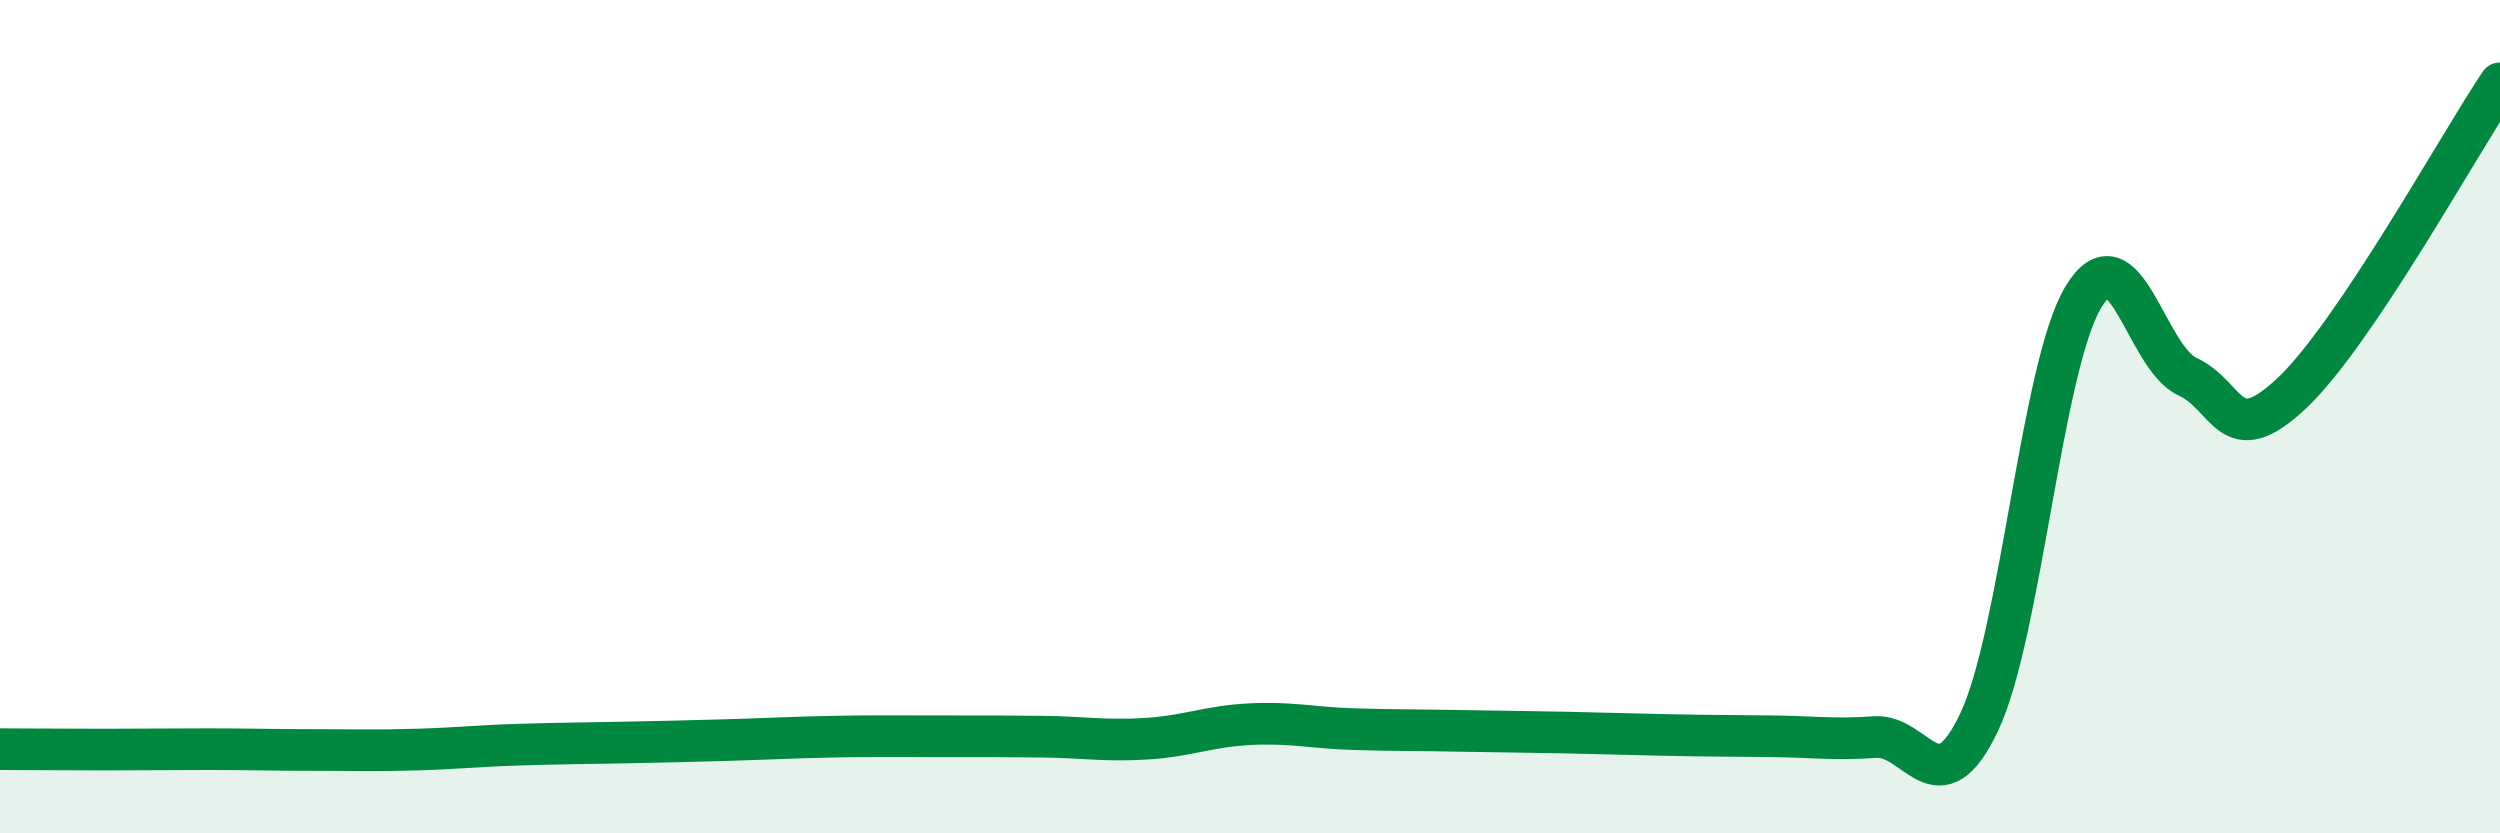
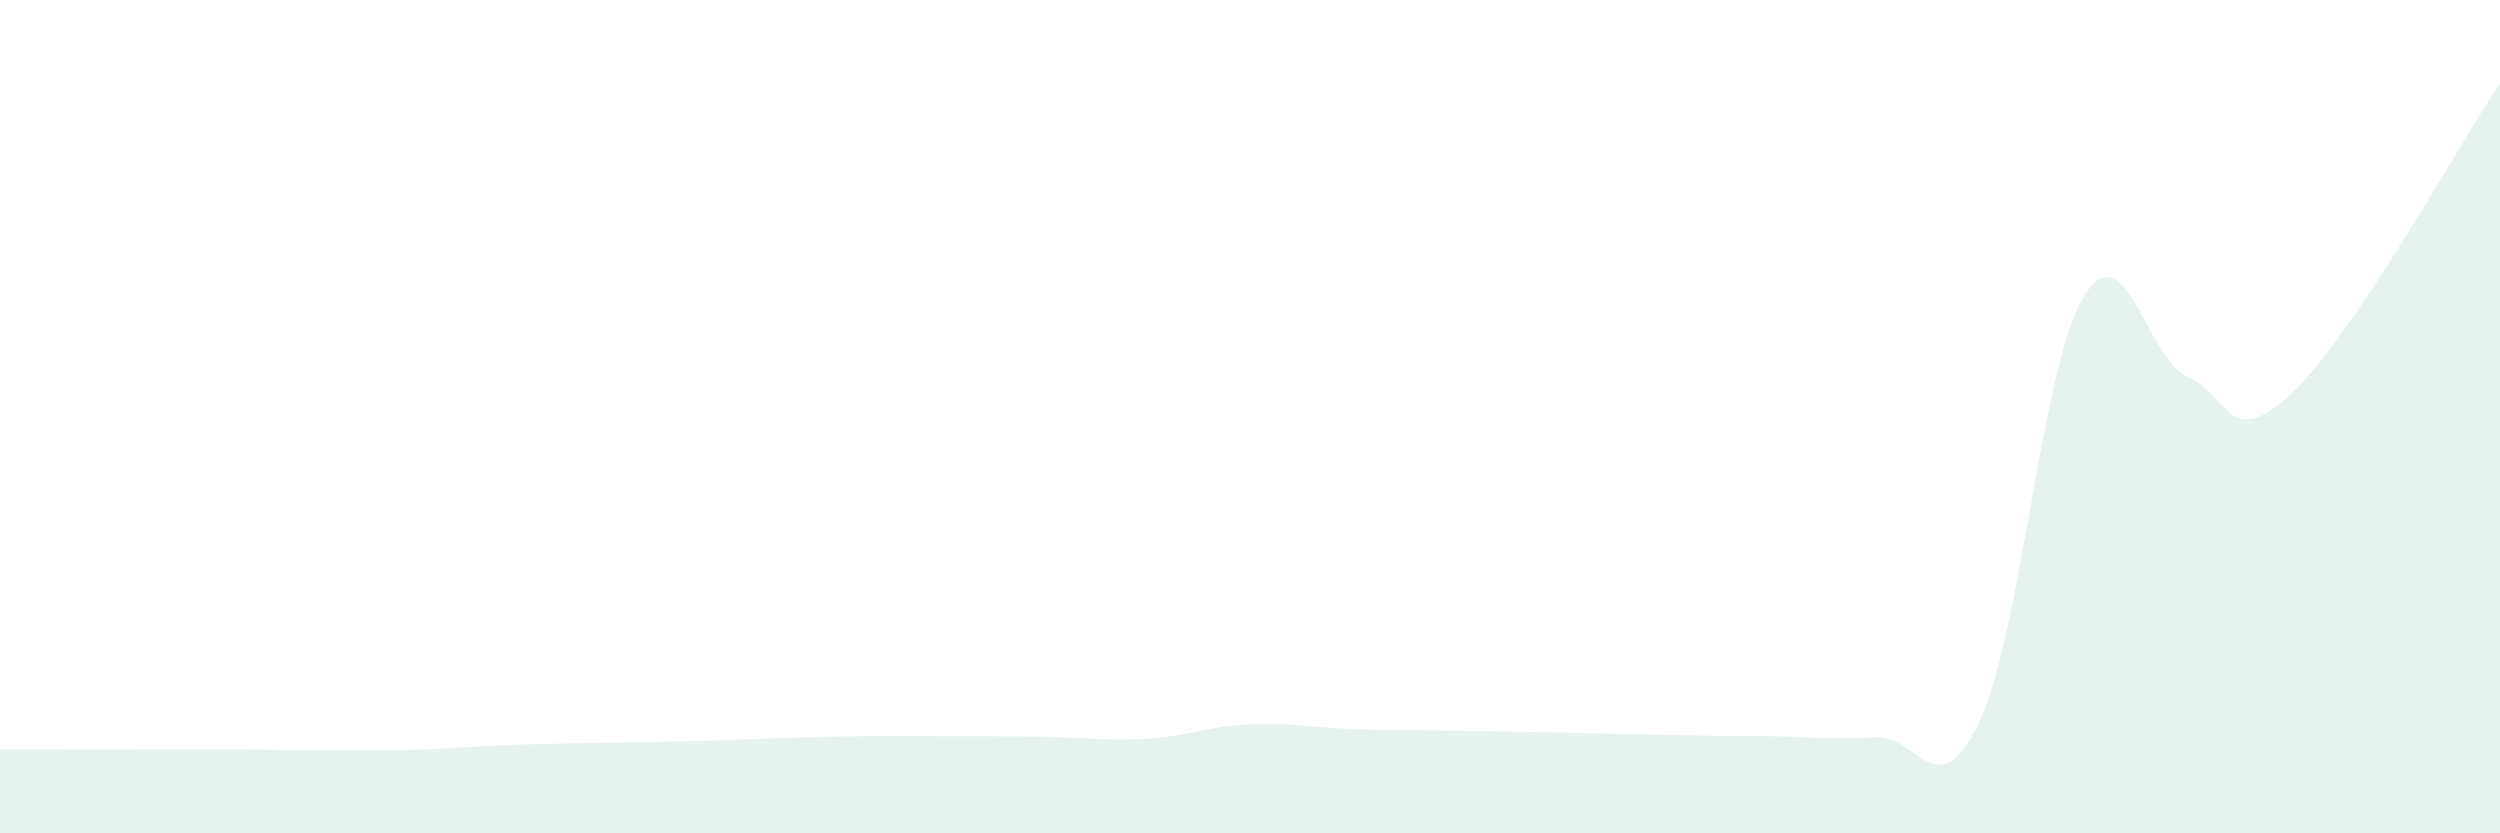
<svg xmlns="http://www.w3.org/2000/svg" width="60" height="20" viewBox="0 0 60 20">
  <path d="M 0,17.98 C 0.5,17.98 1.5,17.99 2.5,17.99 C 3.5,17.99 4,17.98 5,17.98 C 6,17.98 6.5,18 7.5,18 C 8.5,18 9,18.02 10,17.99 C 11,17.96 11.5,17.9 12.5,17.87 C 13.5,17.84 14,17.84 15,17.82 C 16,17.8 16.5,17.79 17.5,17.76 C 18.5,17.73 19,17.7 20,17.68 C 21,17.66 21.5,17.67 22.5,17.67 C 23.5,17.67 24,17.67 25,17.68 C 26,17.69 26.5,17.79 27.5,17.73 C 28.5,17.67 29,17.43 30,17.38 C 31,17.33 31.5,17.47 32.5,17.5 C 33.5,17.53 34,17.52 35,17.54 C 36,17.56 36.5,17.56 37.5,17.58 C 38.5,17.6 39,17.62 40,17.64 C 41,17.66 41.5,17.66 42.5,17.67 C 43.5,17.68 44,17.76 45,17.69 C 46,17.62 46.5,19.44 47.5,17.33 C 48.5,15.22 49,8.79 50,7.13 C 51,5.47 51.5,8.58 52.5,9.04 C 53.5,9.5 53.5,10.85 55,9.44 C 56.5,8.03 59,3.49 60,2L60 20L0 20Z" fill="#008740" opacity="0.1" stroke-linecap="round" stroke-linejoin="round" />
-   <path d="M 0,17.98 C 0.5,17.98 1.5,17.99 2.5,17.99 C 3.5,17.99 4,17.98 5,17.98 C 6,17.98 6.5,18 7.5,18 C 8.5,18 9,18.02 10,17.99 C 11,17.96 11.5,17.9 12.5,17.87 C 13.5,17.84 14,17.84 15,17.82 C 16,17.8 16.5,17.79 17.5,17.76 C 18.5,17.73 19,17.7 20,17.68 C 21,17.66 21.5,17.67 22.5,17.67 C 23.5,17.67 24,17.67 25,17.68 C 26,17.69 26.5,17.79 27.5,17.73 C 28.5,17.67 29,17.43 30,17.38 C 31,17.33 31.5,17.47 32.5,17.5 C 33.5,17.53 34,17.52 35,17.54 C 36,17.56 36.5,17.56 37.5,17.58 C 38.5,17.6 39,17.62 40,17.64 C 41,17.66 41.5,17.66 42.5,17.67 C 43.5,17.68 44,17.76 45,17.69 C 46,17.62 46.5,19.44 47.5,17.33 C 48.5,15.22 49,8.79 50,7.13 C 51,5.47 51.5,8.58 52.5,9.04 C 53.5,9.5 53.5,10.85 55,9.44 C 56.5,8.03 59,3.49 60,2" stroke="#008740" stroke-width="1" fill="none" stroke-linecap="round" stroke-linejoin="round" />
</svg>